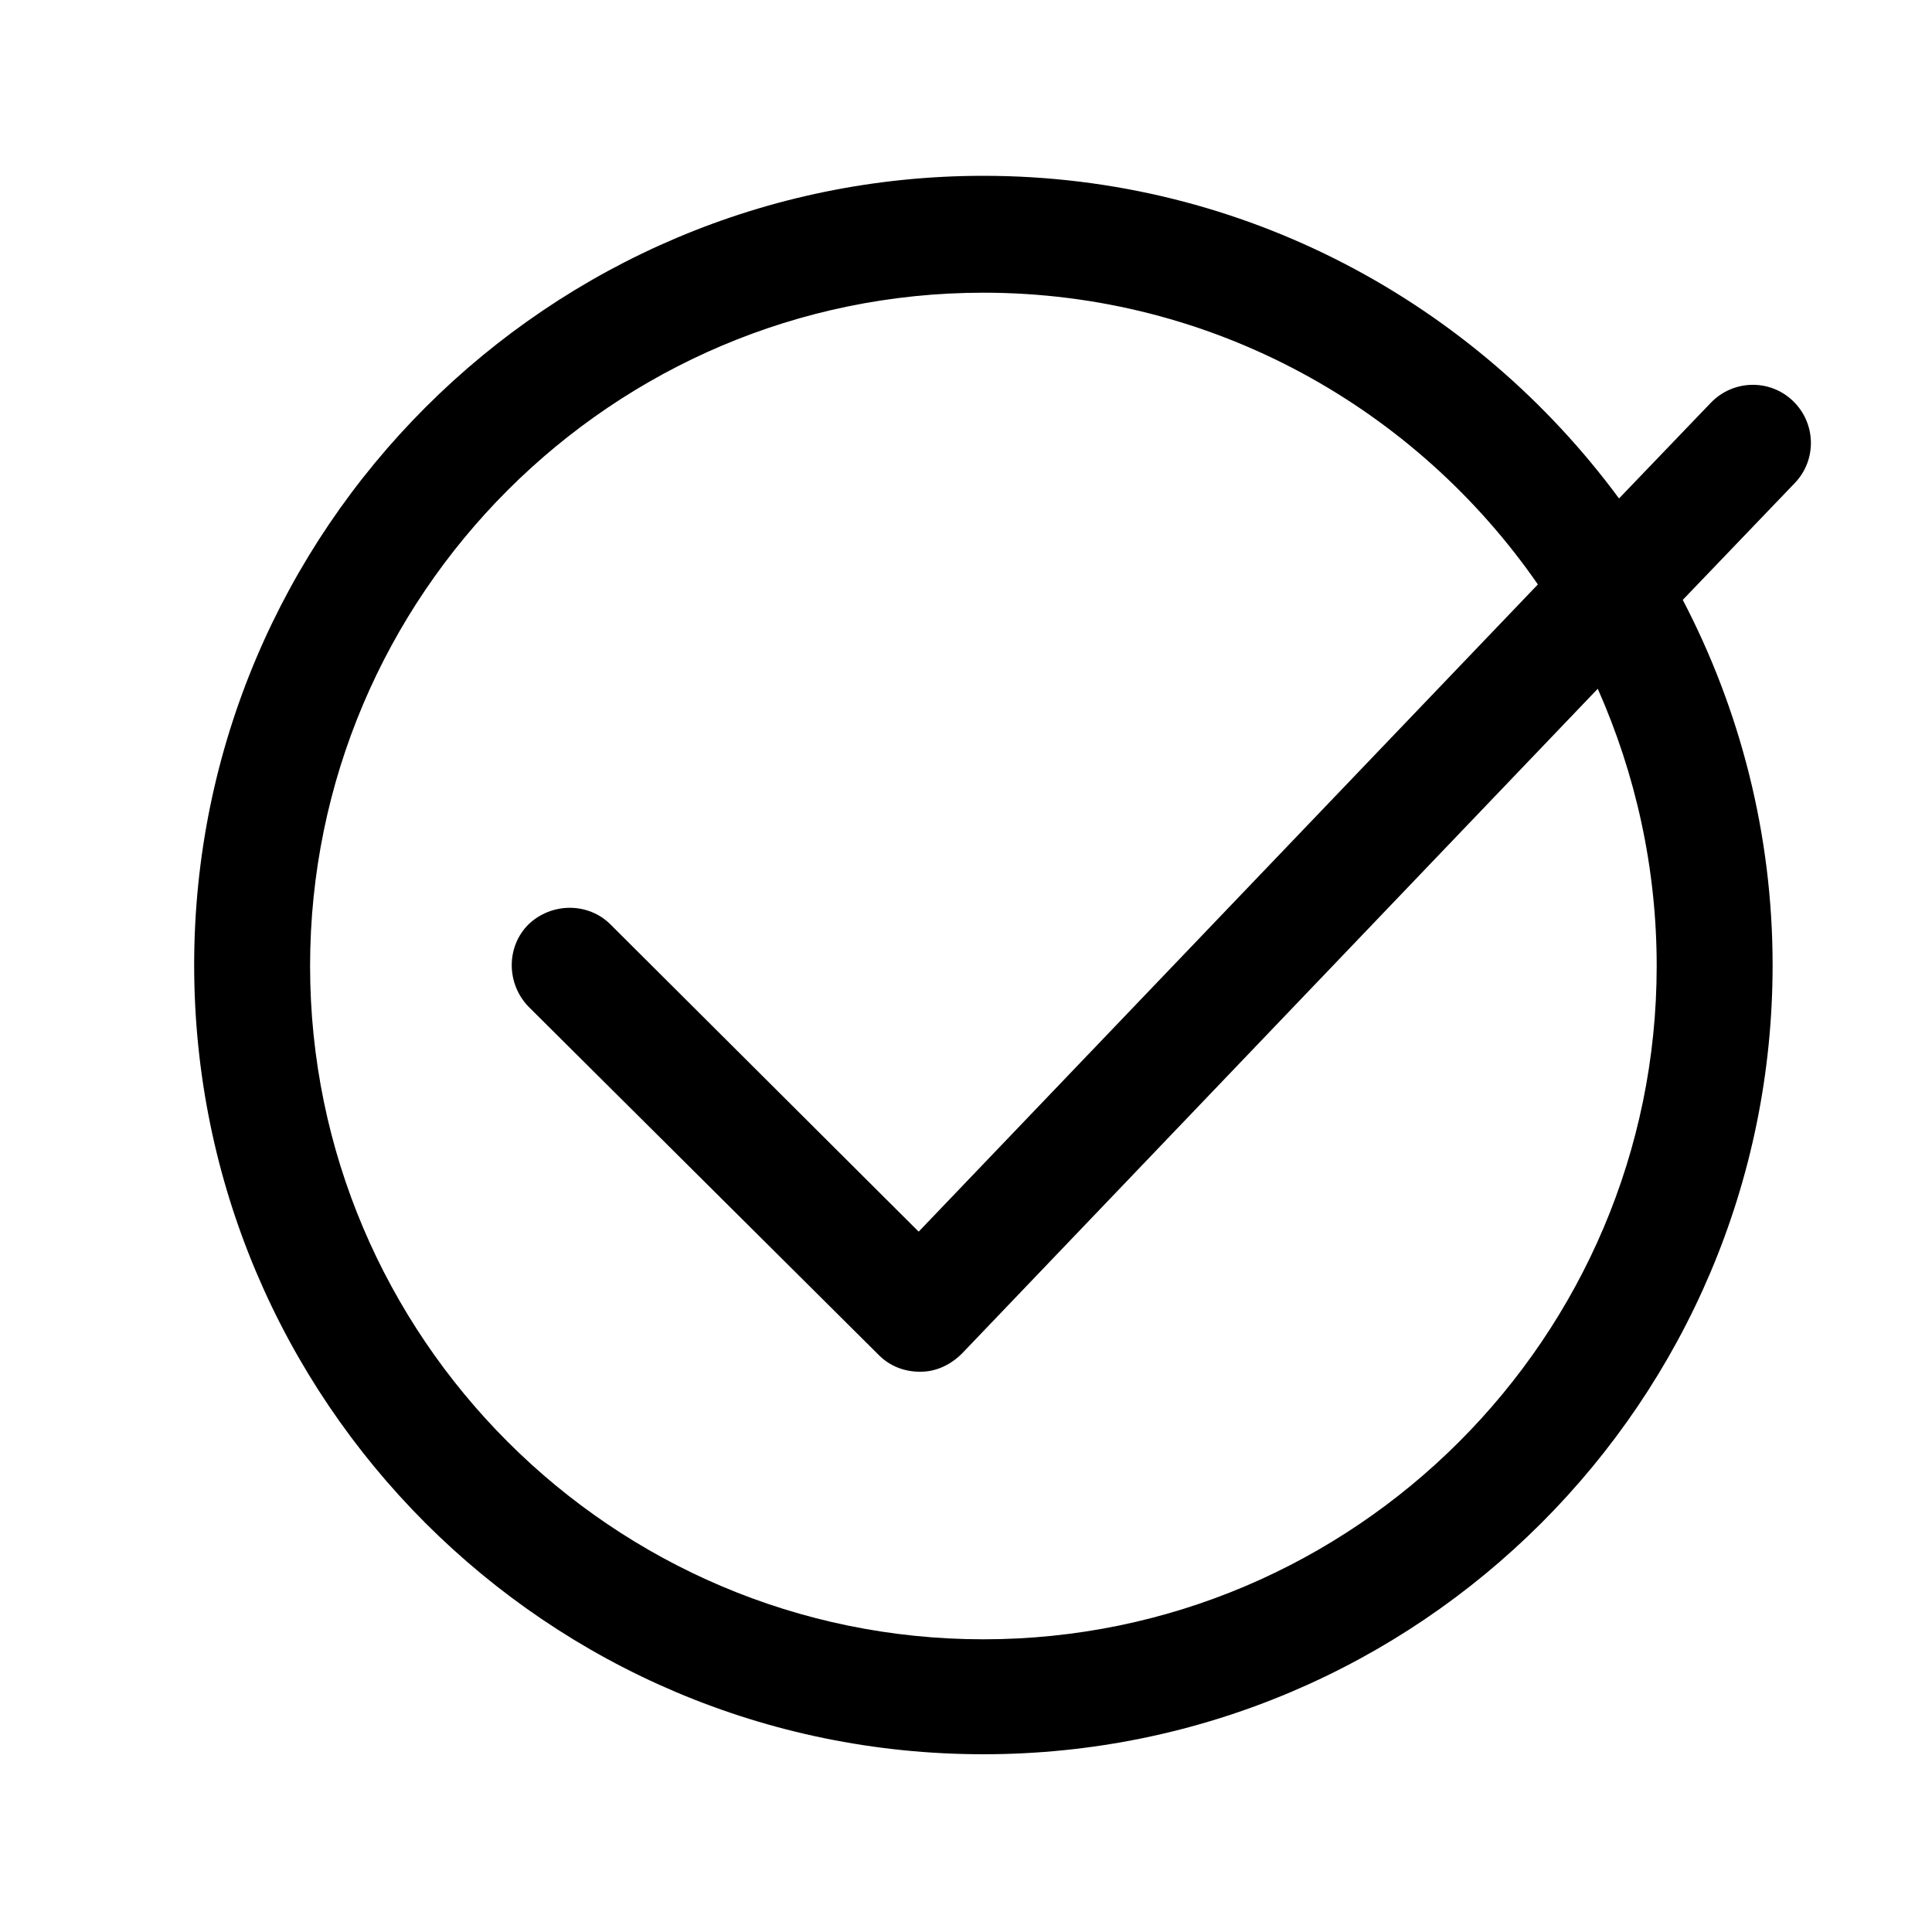
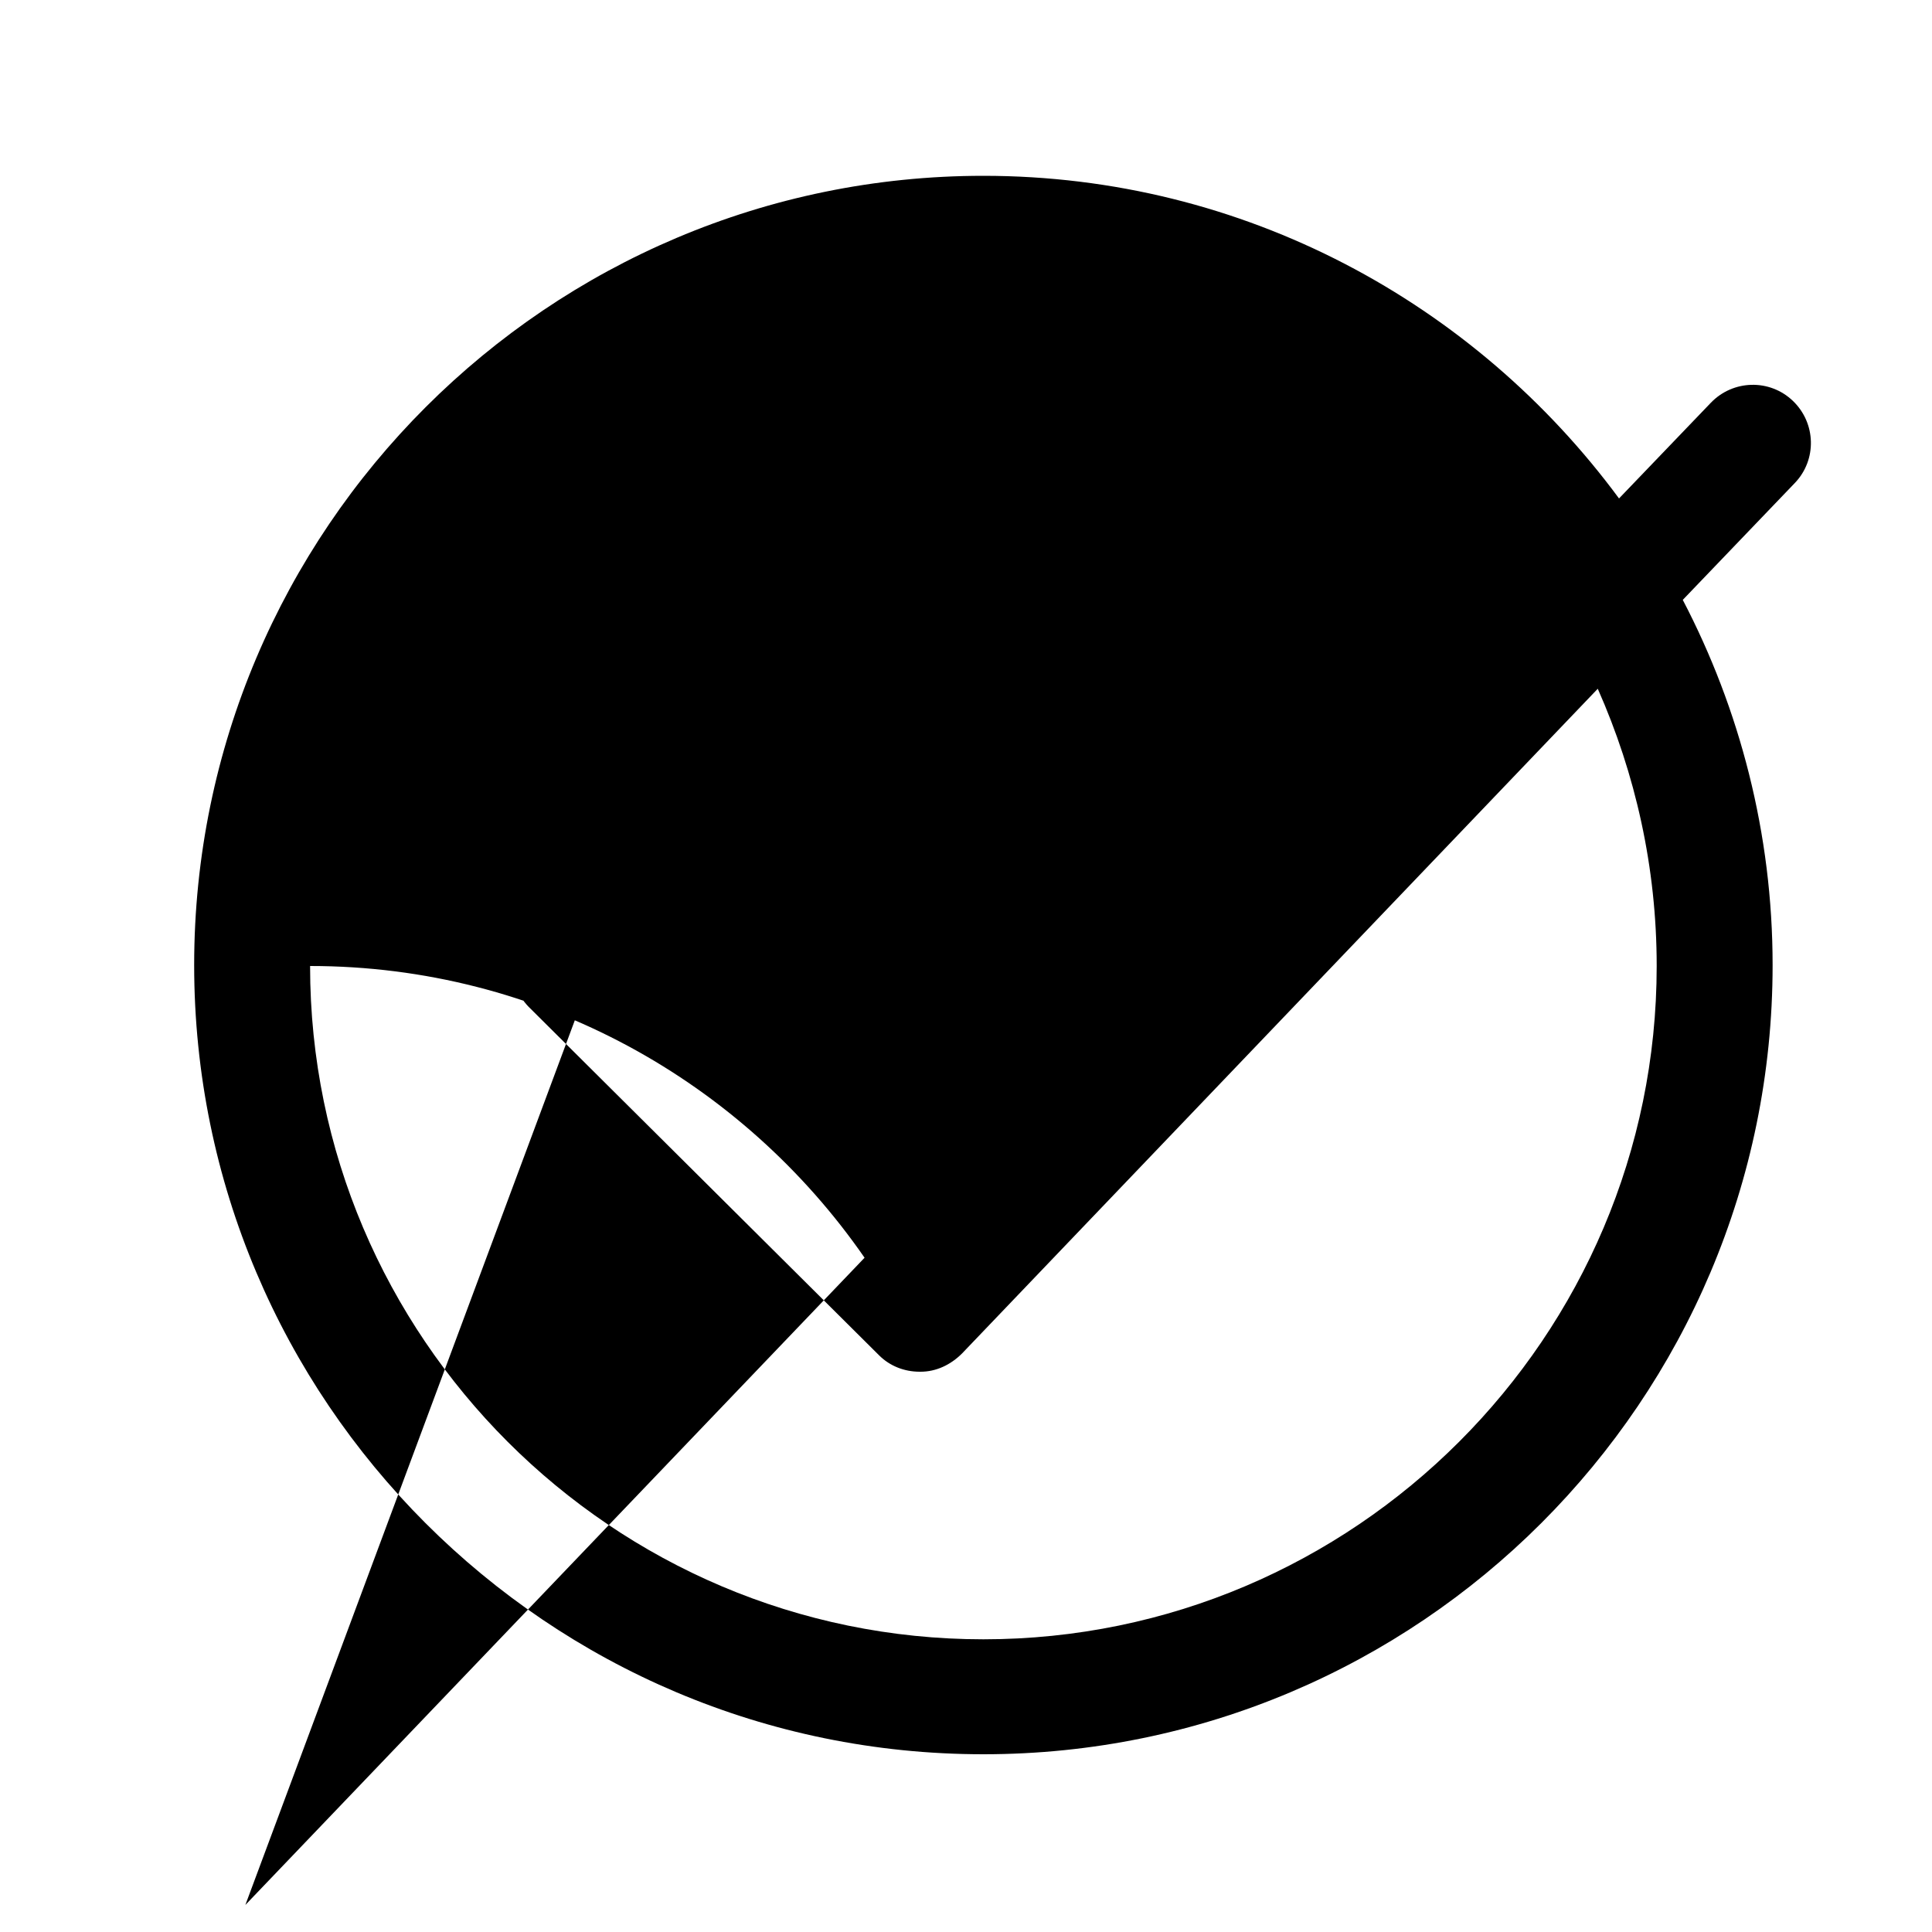
<svg xmlns="http://www.w3.org/2000/svg" version="1.1" id="Laag_1" x="0px" y="0px" viewBox="0 0 200 200" style="enable-background:new 0 0 200 200;" xml:space="preserve">
  <style type="text/css">
	.st0{fill:none;stroke:#000000;stroke-width:12;stroke-linecap:round;stroke-linejoin:round;stroke-miterlimit:10;}
	.st1{fill:#FFFFFF;stroke:#000000;stroke-width:12;stroke-linecap:round;stroke-linejoin:round;stroke-miterlimit:10;}
	.st2{fill:none;stroke:#1D1D1B;stroke-width:12;stroke-linecap:round;stroke-linejoin:round;stroke-miterlimit:10;}
	.st3{fill:#1D1D1B;}
</style>
-   <path d="M185.6,41.5c-2.4-2.3-6.2-2.2-8.5,0.2l-9.5,9.9c-14.9-20.2-38.8-33.4-65.8-33.4c-45,0-81.7,36.6-81.7,81.7  s36.6,81.7,81.7,81.7s81.7-36.6,81.7-81.7c0-13.6-3.4-26.5-9.3-37.8L185.8,50C188.1,47.6,188,43.8,185.6,41.5z M171.5,100  c0,38.4-31.3,69.7-69.7,69.7c-38.4,0-69.7-31.3-69.7-69.7s31.3-69.7,69.7-69.7c23.8,0,44.8,12,57.4,30.2l-64.1,67L63.2,95.7  c-2.3-2.3-6.1-2.3-8.5,0c-2.3,2.3-2.3,6.1,0,8.5L91,140.3c1.1,1.1,2.6,1.7,4.2,1.7c0,0,0,0,0.1,0c1.6,0,3.1-0.7,4.3-1.9l65.8-68.8  C169.3,80.1,171.5,89.8,171.5,100z" />
+   <path d="M185.6,41.5c-2.4-2.3-6.2-2.2-8.5,0.2l-9.5,9.9c-14.9-20.2-38.8-33.4-65.8-33.4c-45,0-81.7,36.6-81.7,81.7  s36.6,81.7,81.7,81.7s81.7-36.6,81.7-81.7c0-13.6-3.4-26.5-9.3-37.8L185.8,50C188.1,47.6,188,43.8,185.6,41.5z M171.5,100  c0,38.4-31.3,69.7-69.7,69.7c-38.4,0-69.7-31.3-69.7-69.7c23.8,0,44.8,12,57.4,30.2l-64.1,67L63.2,95.7  c-2.3-2.3-6.1-2.3-8.5,0c-2.3,2.3-2.3,6.1,0,8.5L91,140.3c1.1,1.1,2.6,1.7,4.2,1.7c0,0,0,0,0.1,0c1.6,0,3.1-0.7,4.3-1.9l65.8-68.8  C169.3,80.1,171.5,89.8,171.5,100z" />
</svg>